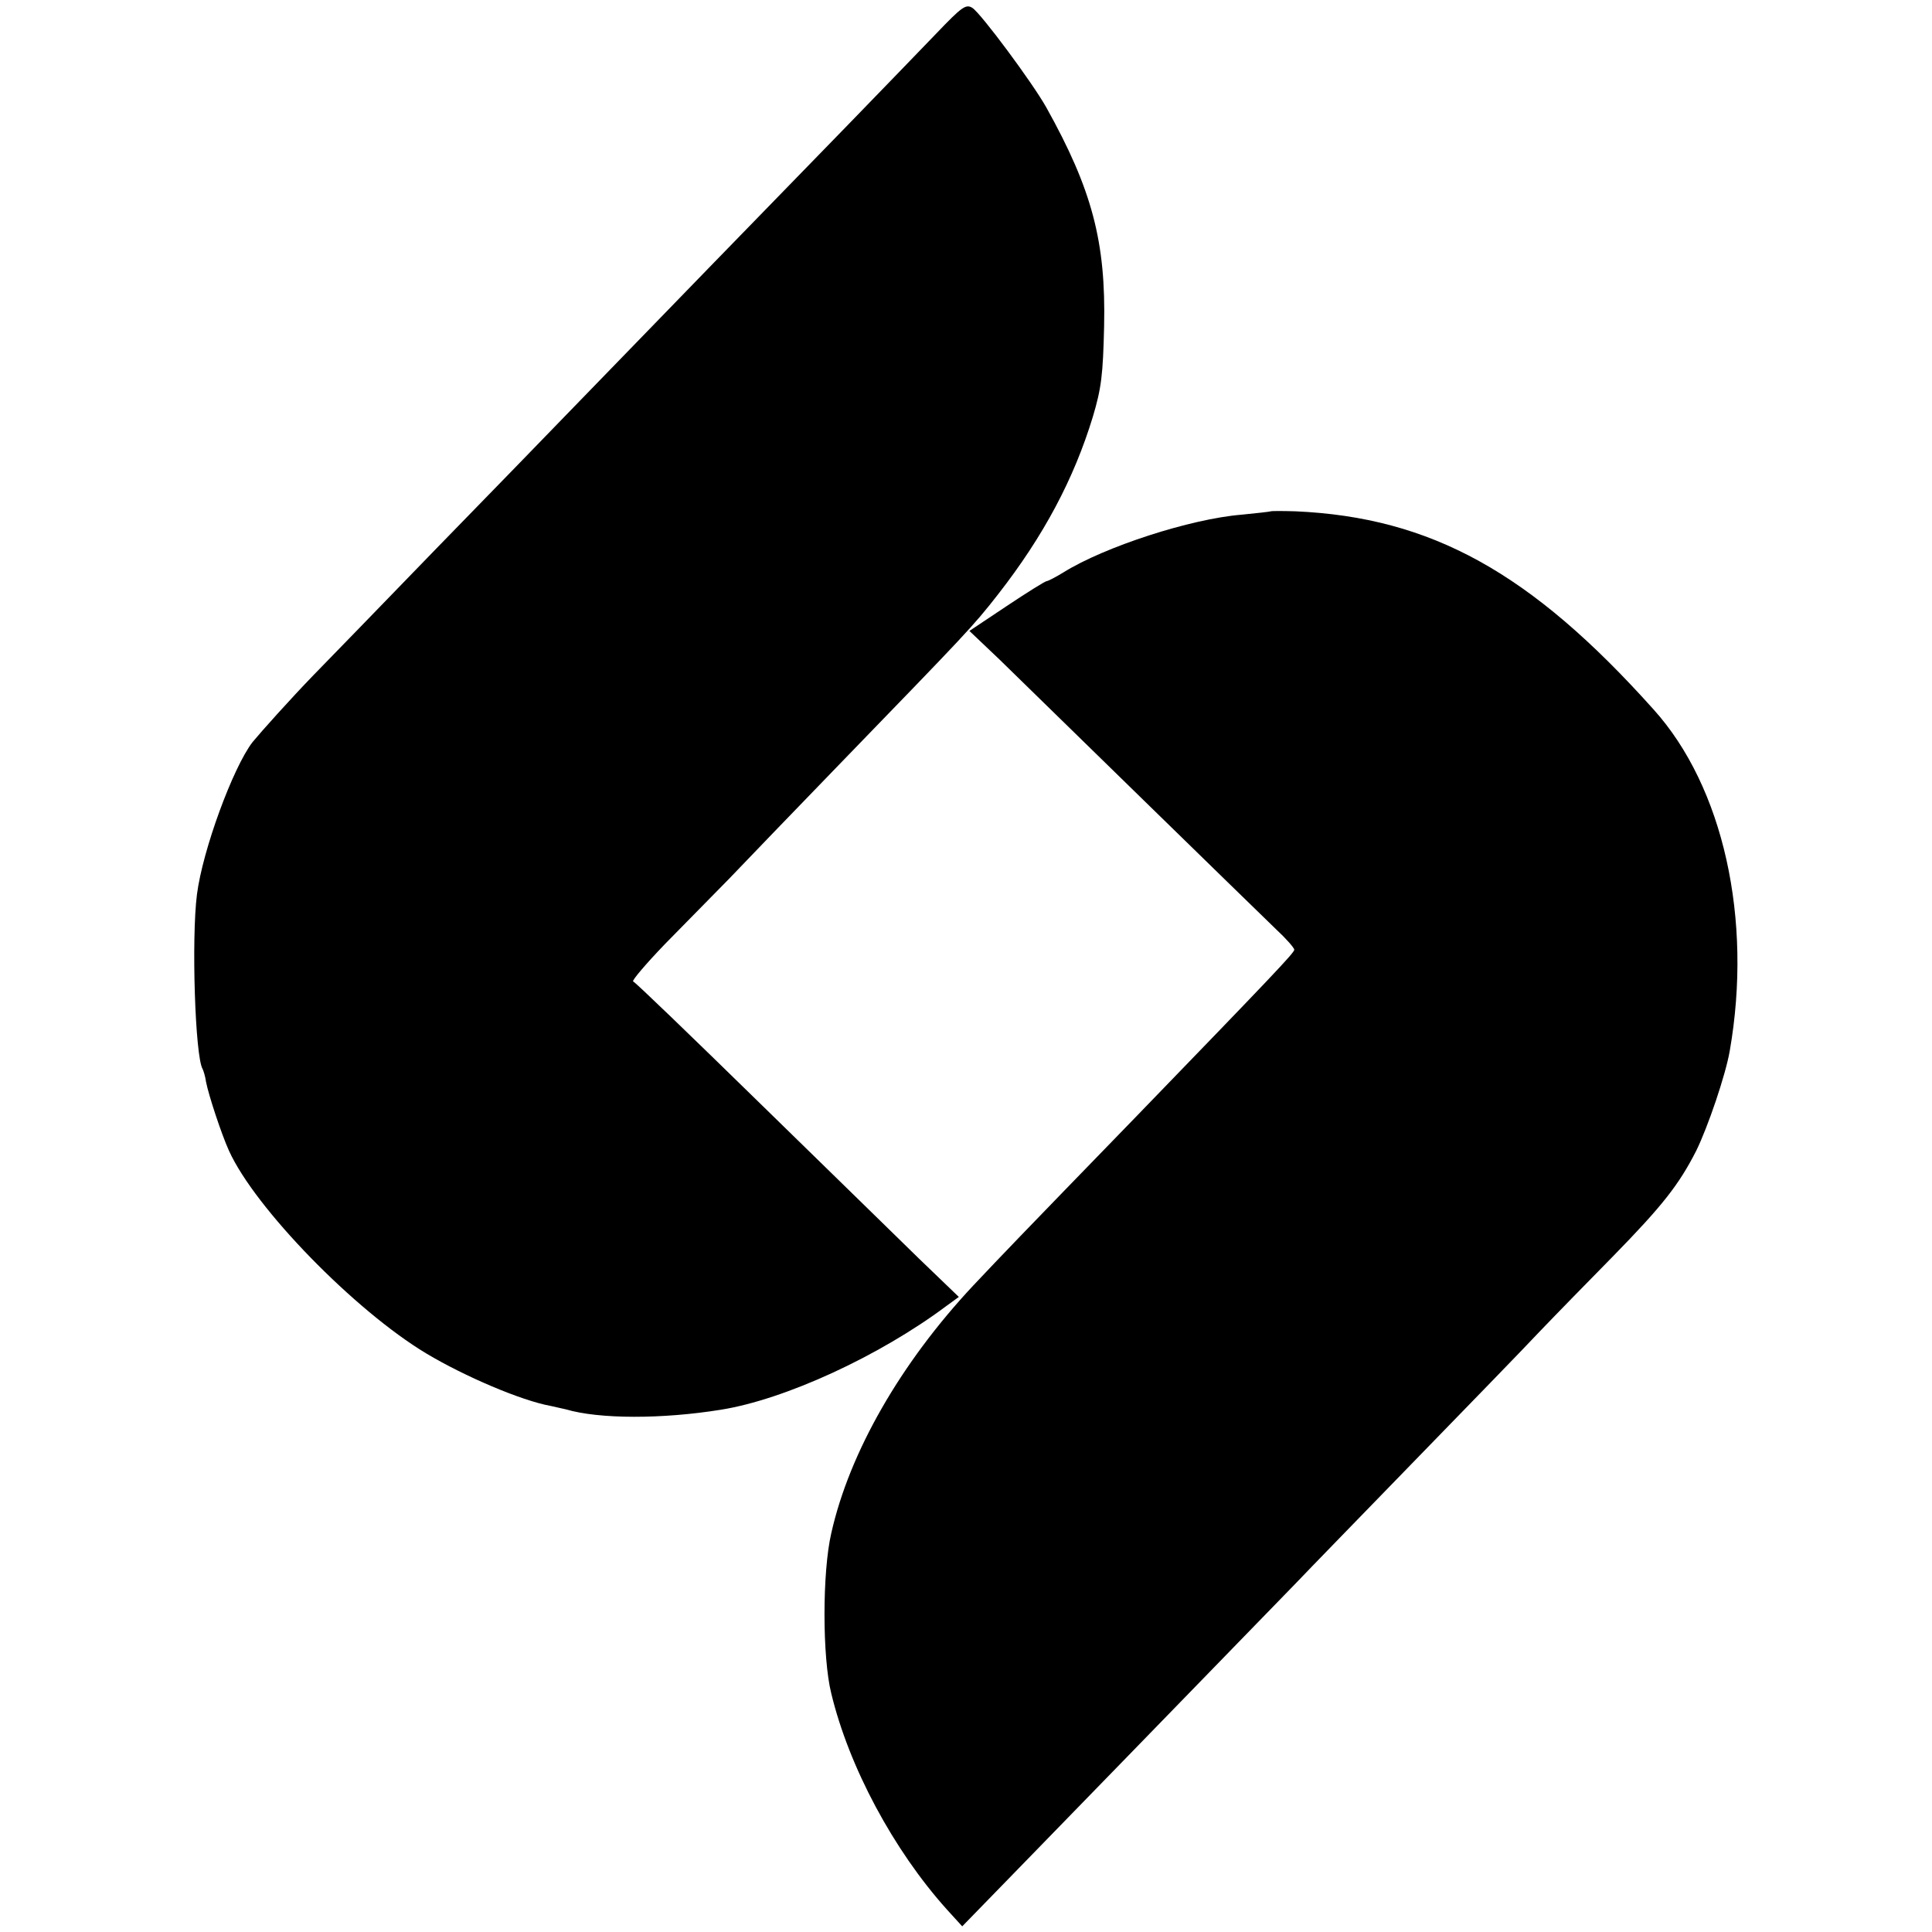
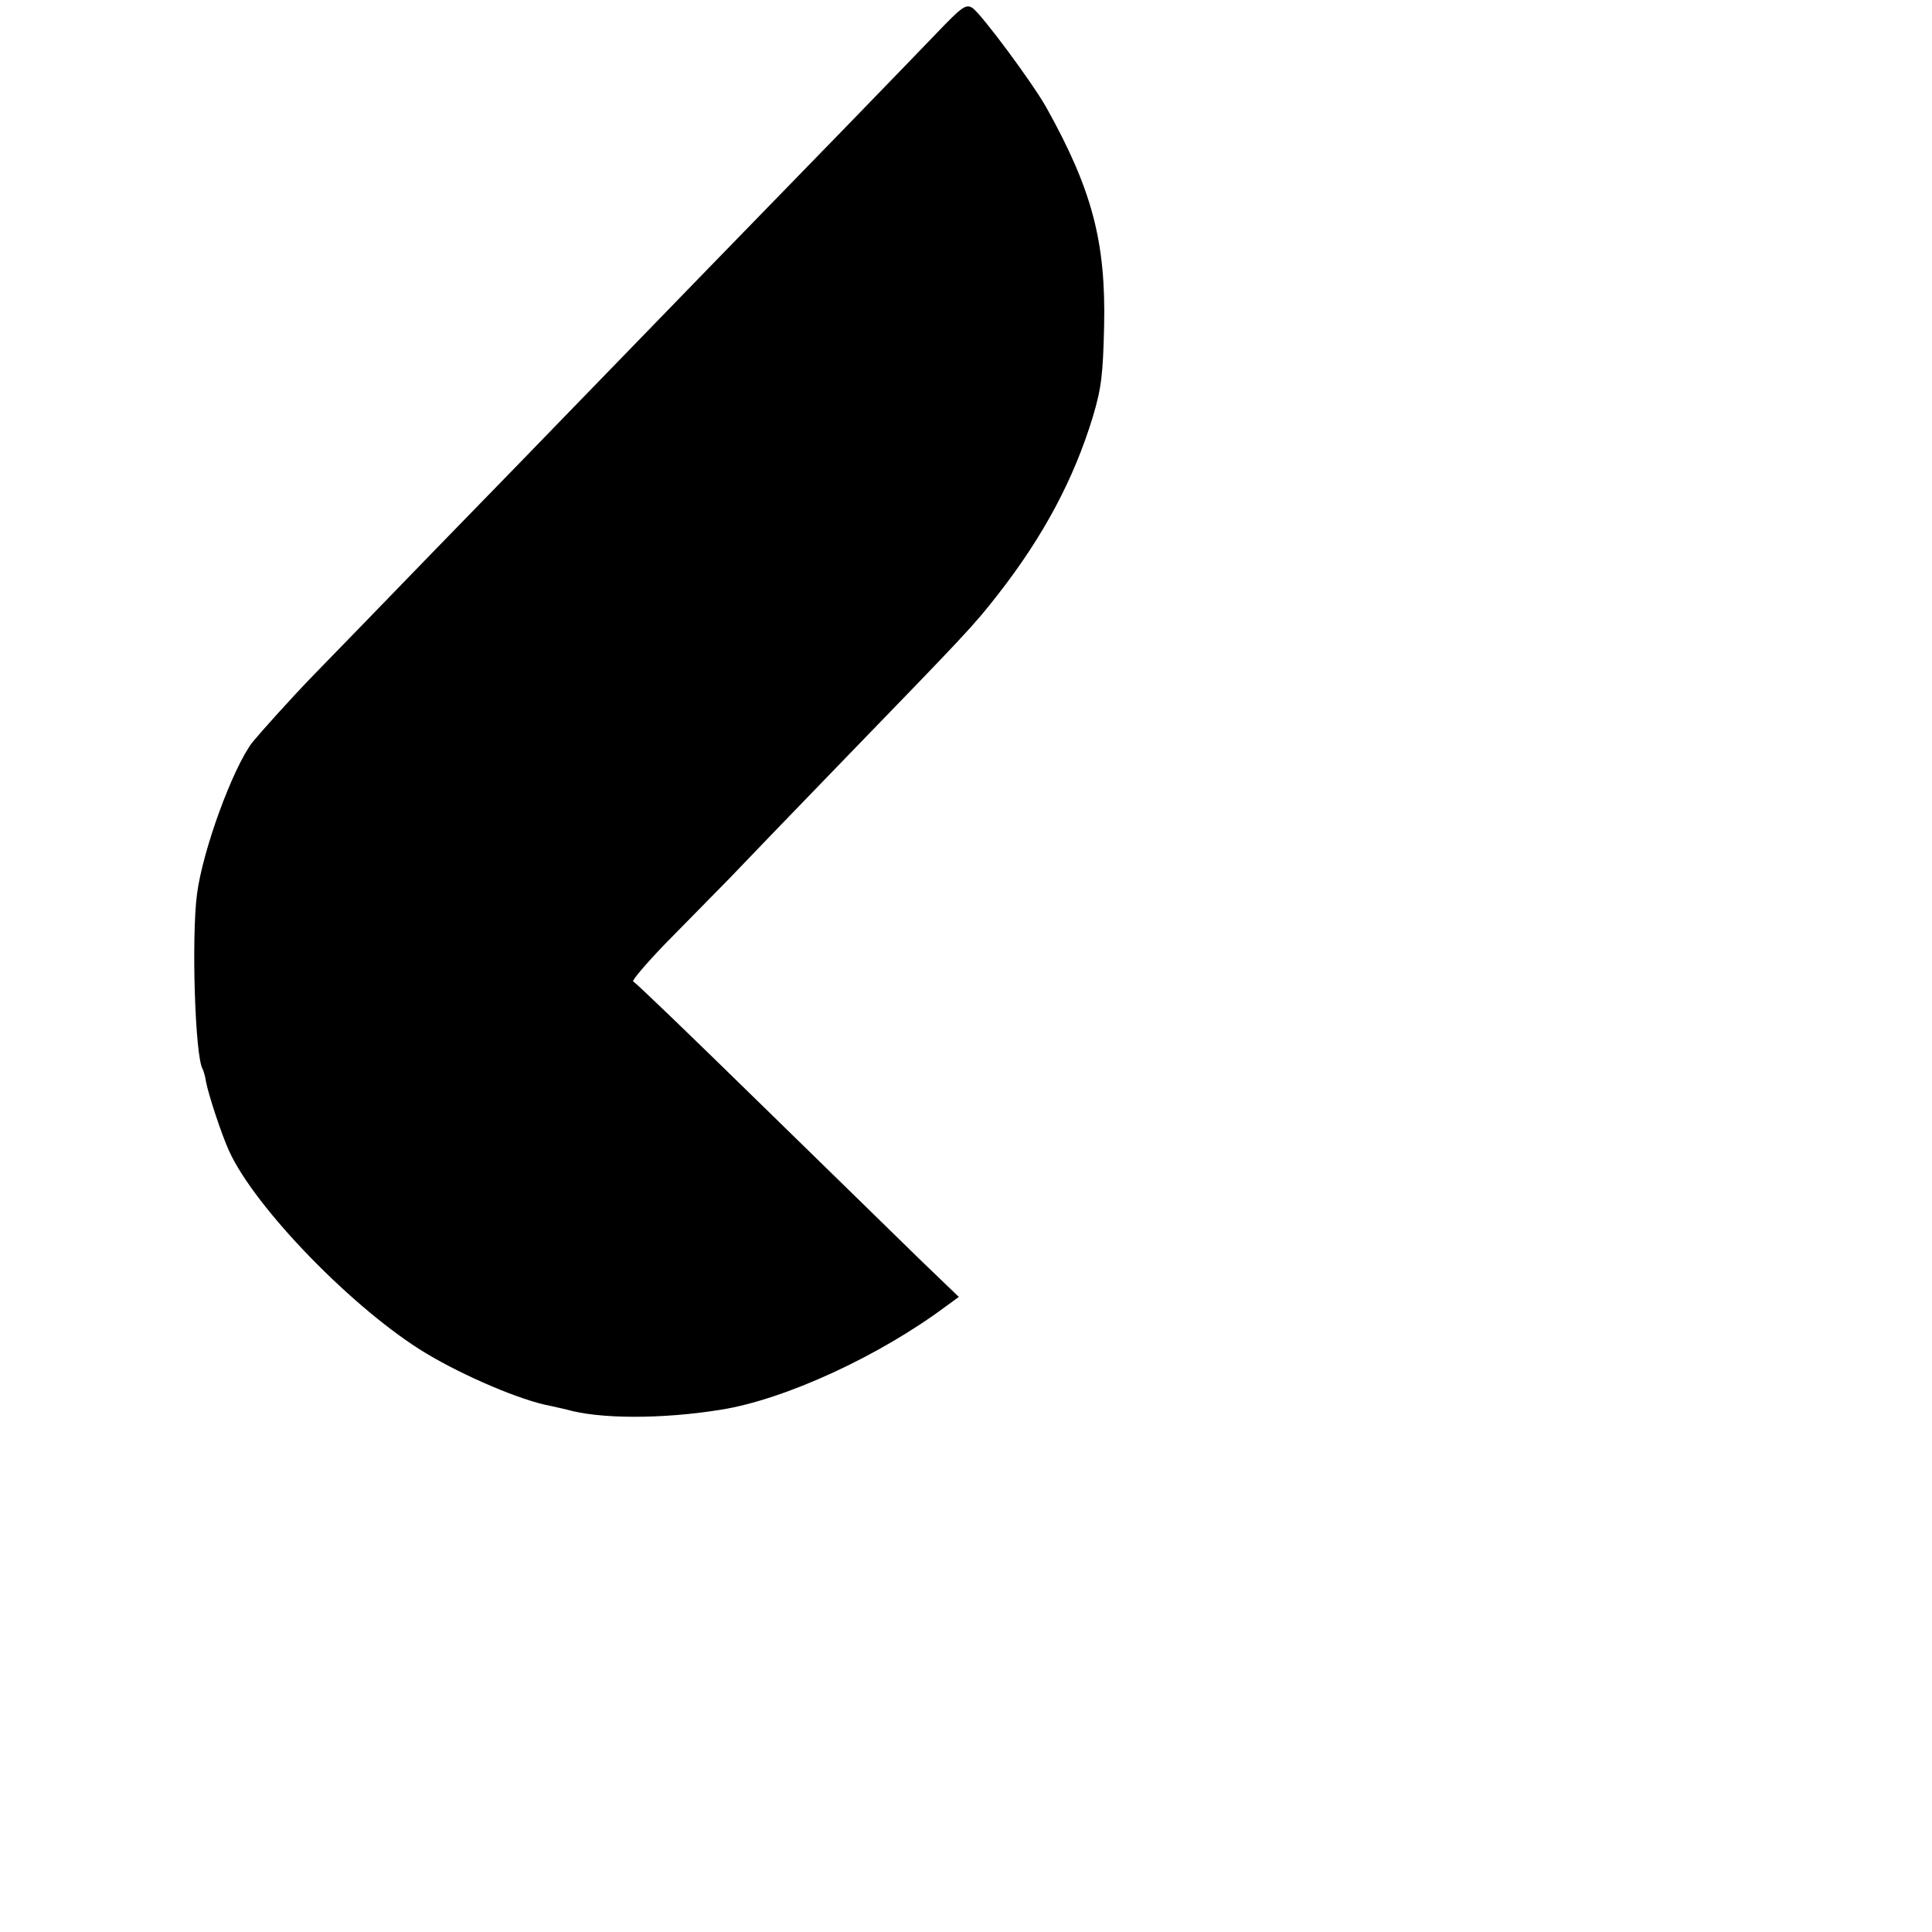
<svg xmlns="http://www.w3.org/2000/svg" version="1.0" width="512pt" height="512pt" viewBox="0 0 512 512" preserveAspectRatio="xMidYMid meet">
  <g transform="translate(0,512) scale(0.1,-0.1)" fill="#000000" stroke="none">
    <path d="M2483 5033 c-41 -43 -148 -153 -236 -244 -153 -157 -568 -584 -747 -769 -45 -47 -200 -206 -344 -354 -143 -148 -290 -299 -326 -336 -60 -62 -138 -149 -161 -177 -52 -68 -132 -286 -147 -403 -15 -116 -5 -431 15 -463 2 -4 7 -19 9 -34 7 -36 41 -139 61 -183 69 -152 333 -423 523 -537 102 -61 252 -125 330 -139 14 -3 32 -7 40 -9 88 -26 255 -26 410 -1 170 27 420 142 598 275 l33 24 -105 101 c-57 56 -249 243 -426 416 -177 173 -326 317 -332 319 -5 1 33 46 85 100 52 53 128 130 169 172 40 42 172 179 293 304 336 347 353 364 420 450 121 155 201 306 251 470 23 77 27 112 30 240 5 224 -32 363 -153 580 -37 66 -173 249 -196 264 -17 11 -28 3 -94 -66z" />
-     <path d="M3368 3765 c-2 -1 -37 -5 -78 -9 -135 -11 -363 -85 -472 -153 -21 -13 -41 -23 -44 -23 -4 0 -52 -30 -106 -66 l-99 -66 80 -76 c43 -42 215 -210 381 -372 166 -162 324 -316 351 -342 27 -25 49 -50 49 -55 -1 -9 -61 -72 -419 -442 -328 -338 -346 -357 -432 -448 -192 -205 -328 -442 -376 -656 -24 -103 -24 -329 0 -425 47 -195 165 -415 306 -572 l41 -45 146 150 c124 127 415 427 734 755 41 43 186 192 321 331 136 140 284 292 328 339 45 47 133 137 195 200 132 135 175 190 221 280 31 63 78 201 89 265 61 349 -17 700 -202 905 -325 363 -589 509 -949 525 -34 1 -63 1 -65 0z" />
  </g>
</svg>